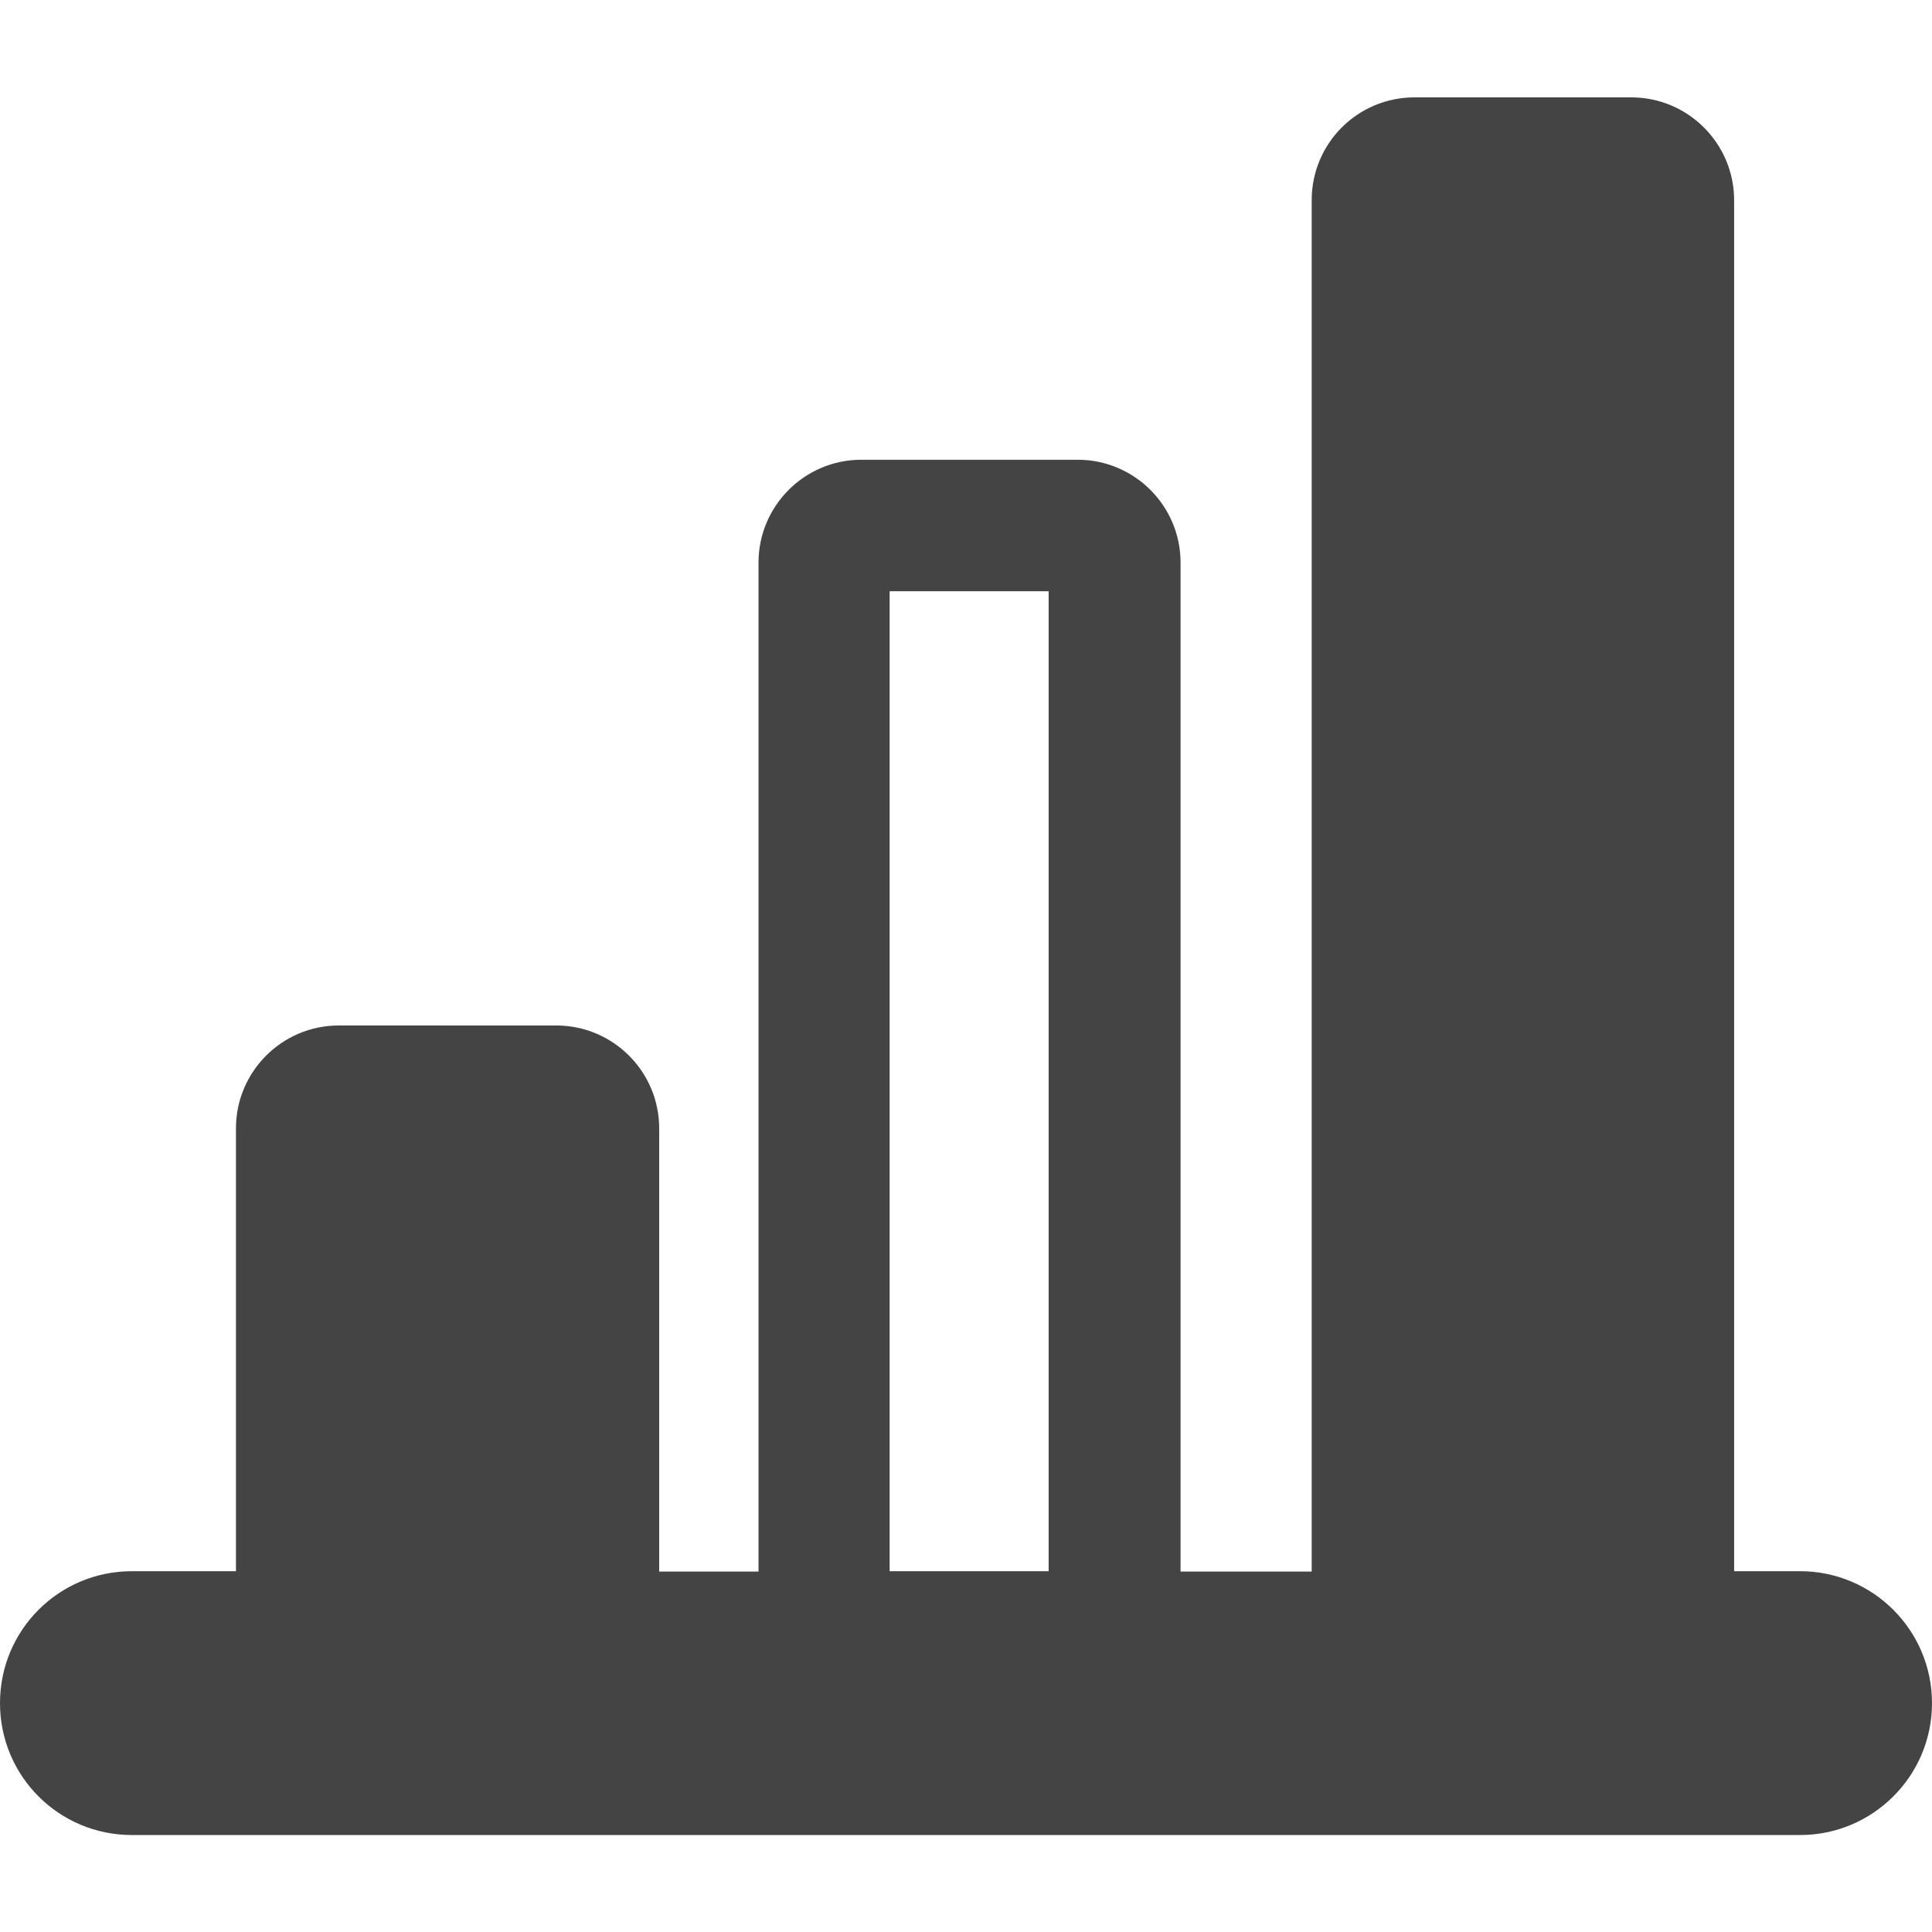
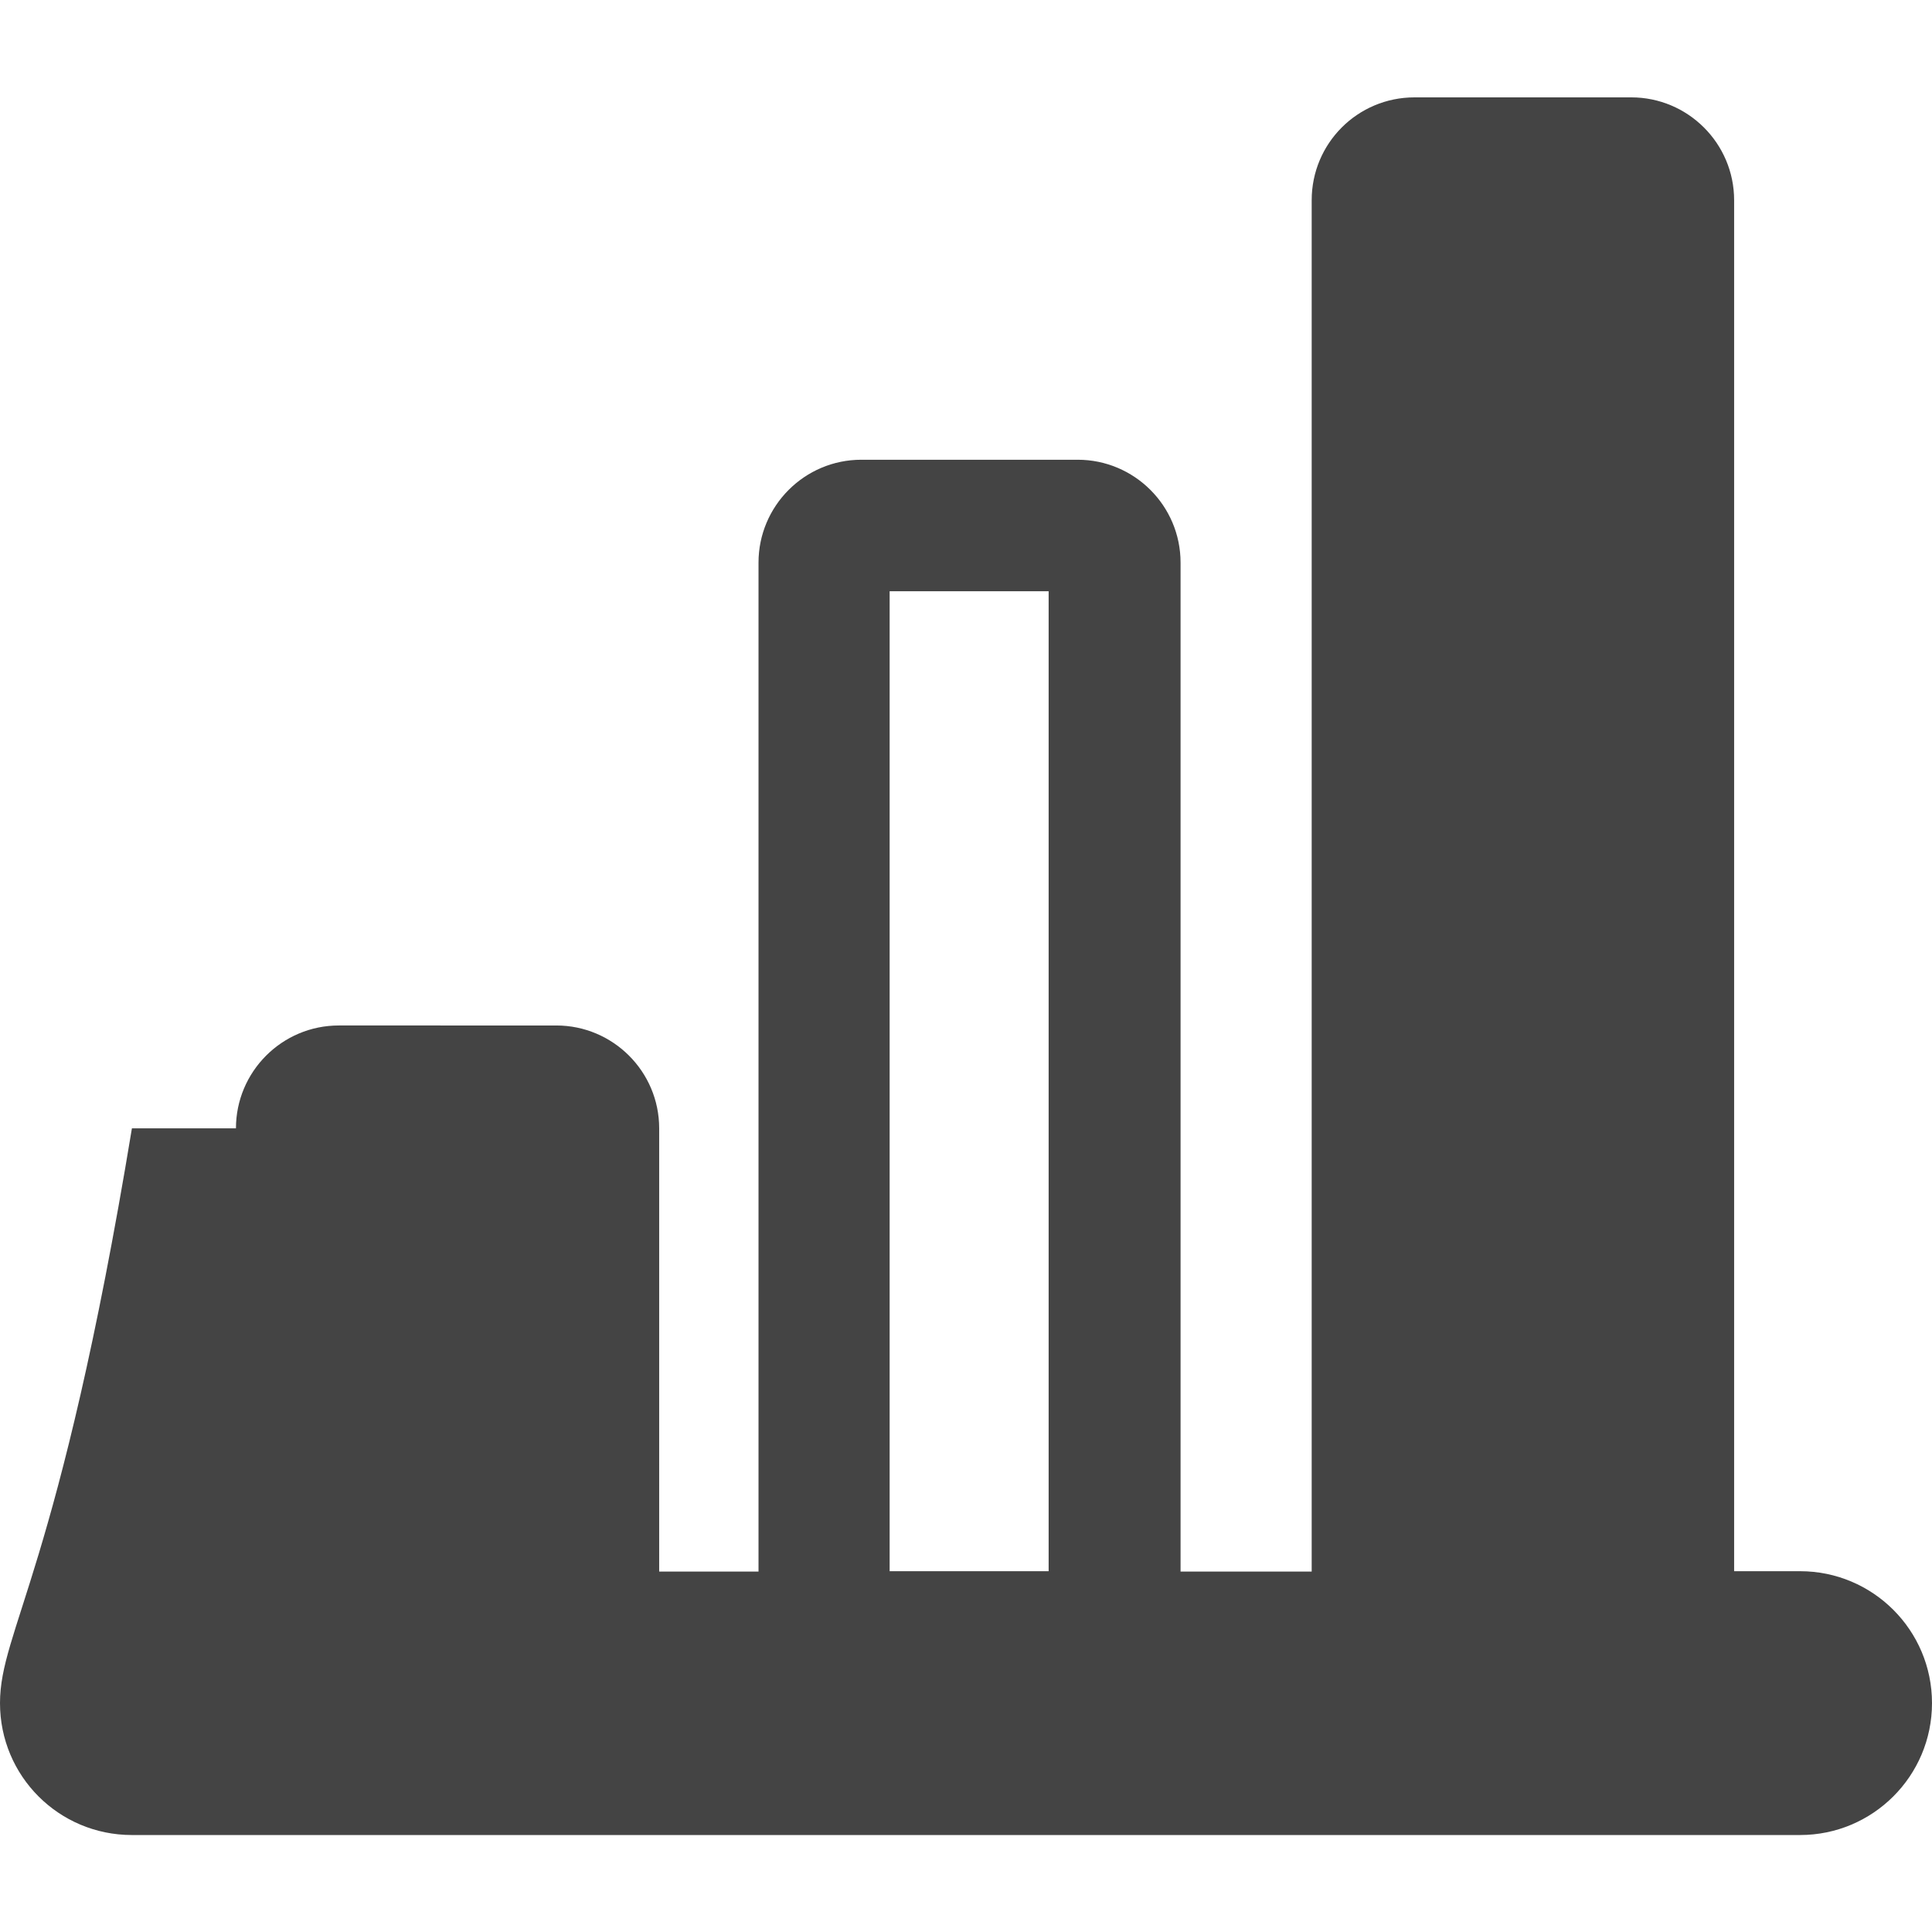
<svg xmlns="http://www.w3.org/2000/svg" version="1.1" id="Capa_1" x="0px" y="0px" viewBox="0 0 492.1 492.1" style="enable-background:new 0 0 492.1 492.1;" xml:space="preserve">
  <style type="text/css">
	.st0{fill:#444444;}
</style>
-   <path id="XMLID_302_" class="st0" d="M458.5,400.2h-16.8V51c0-14.5-11.8-26.2-26.2-26.2h-55.2c-14.5,0-26.2,11.7-26.2,26.2v349.3  h-33.4v-257c0-14.5-11.8-26.2-26.2-26.2h-55.1c-14.5,0-26.2,11.8-26.2,26.2v257h-25.3V287.4c0-14.5-11.8-26.2-26.2-26.2H86.3  c-14.5,0-26.2,11.8-26.2,26.2v112.8H33.6C15,400.2,0,415.2,0,433.8s15,33.6,33.6,33.6h424.9c18.5,0,33.6-15,33.6-33.6  C492.1,415.2,477,400.2,458.5,400.2z M226.6,150.6h40.5v249.6h-40.5V150.6z" />
+   <path id="XMLID_302_" class="st0" d="M458.5,400.2h-16.8V51c0-14.5-11.8-26.2-26.2-26.2h-55.2c-14.5,0-26.2,11.7-26.2,26.2v349.3  h-33.4v-257c0-14.5-11.8-26.2-26.2-26.2h-55.1c-14.5,0-26.2,11.8-26.2,26.2v257h-25.3V287.4c0-14.5-11.8-26.2-26.2-26.2H86.3  c-14.5,0-26.2,11.8-26.2,26.2H33.6C15,400.2,0,415.2,0,433.8s15,33.6,33.6,33.6h424.9c18.5,0,33.6-15,33.6-33.6  C492.1,415.2,477,400.2,458.5,400.2z M226.6,150.6h40.5v249.6h-40.5V150.6z" />
</svg>